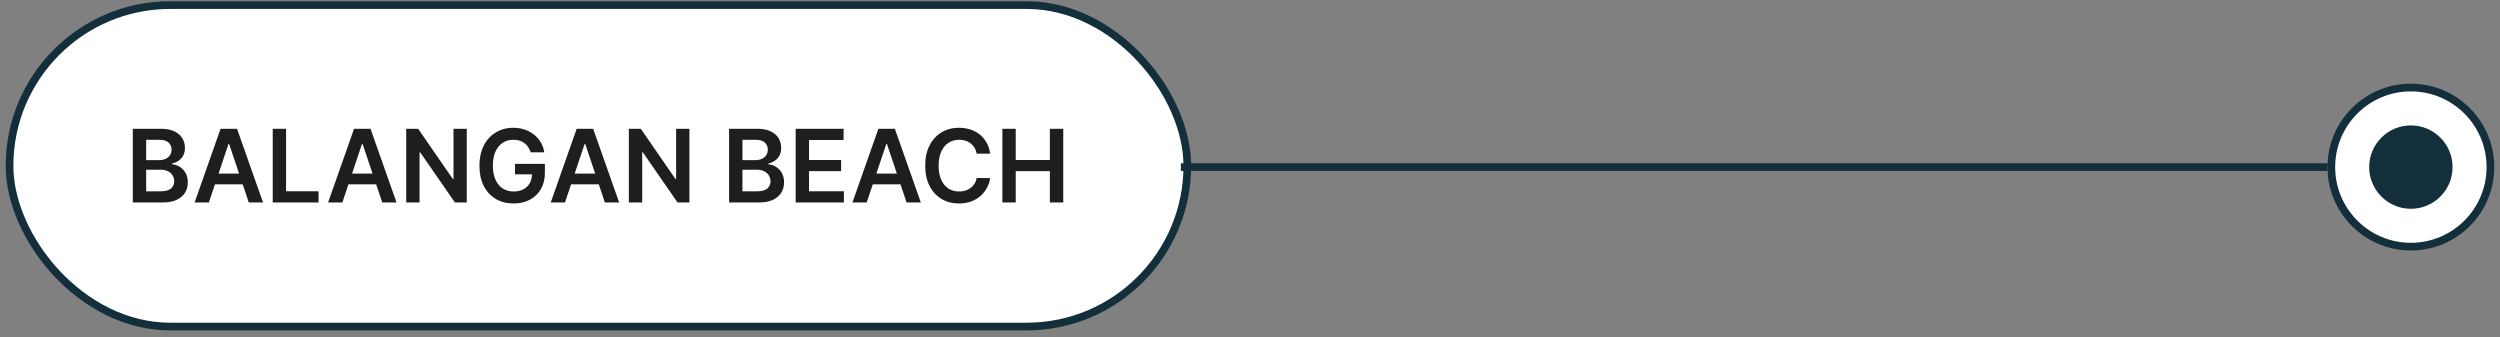
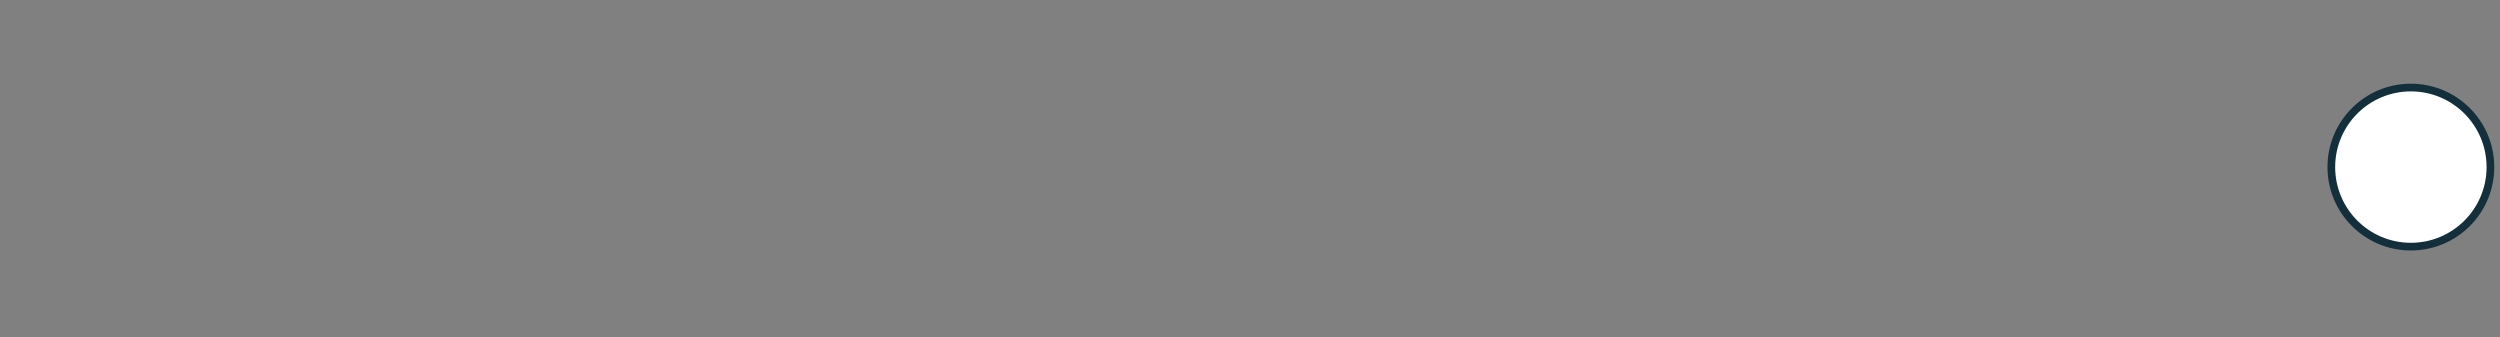
<svg xmlns="http://www.w3.org/2000/svg" width="341" height="46" viewBox="0 0 341 46" fill="none">
  <rect x="0" y="0" width="341" height="46" fill="#808080" stroke="none" />
-   <rect x="1.3" y="0.694" width="160.649" height="43.847" rx="21.924" fill="white" />
-   <path d="M18.116 27.617V17.566H21.964C22.691 17.566 23.294 17.68 23.775 17.91C24.259 18.135 24.621 18.444 24.86 18.837C25.102 19.23 25.223 19.675 25.223 20.172C25.223 20.581 25.145 20.931 24.988 21.222C24.83 21.51 24.619 21.744 24.354 21.924C24.089 22.104 23.793 22.233 23.466 22.312V22.41C23.823 22.43 24.165 22.539 24.492 22.739C24.822 22.935 25.092 23.213 25.302 23.573C25.511 23.933 25.616 24.368 25.616 24.879C25.616 25.399 25.49 25.867 25.238 26.282C24.986 26.695 24.606 27.02 24.099 27.259C23.592 27.498 22.954 27.617 22.185 27.617H18.116ZM19.937 26.096H21.895C22.556 26.096 23.032 25.97 23.324 25.718C23.618 25.463 23.765 25.136 23.765 24.736C23.765 24.439 23.692 24.17 23.545 23.931C23.397 23.689 23.188 23.5 22.916 23.362C22.645 23.221 22.321 23.151 21.945 23.151H19.937V26.096ZM19.937 21.841H21.738C22.053 21.841 22.336 21.783 22.587 21.669C22.84 21.551 23.037 21.386 23.181 21.173C23.329 20.957 23.402 20.702 23.402 20.408C23.402 20.018 23.265 19.698 22.99 19.446C22.718 19.194 22.314 19.068 21.778 19.068H19.937V21.841ZM28.49 27.617H26.547L30.085 17.566H32.333L35.877 27.617H33.933L31.249 19.627H31.17L28.49 27.617ZM28.554 23.676H33.855V25.139H28.554V23.676ZM37.201 27.617V17.566H39.021V26.091H43.448V27.617H37.201ZM46.697 27.617H44.754L48.292 17.566H50.54L54.084 27.617H52.14L49.456 19.627H49.377L46.697 27.617ZM46.761 23.676H52.062V25.139H46.761V23.676ZM63.667 17.566V27.617H62.048L57.312 20.771H57.228V27.617H55.407V17.566H57.037L61.768 24.417H61.856V17.566H63.667ZM72.385 20.776C72.303 20.511 72.19 20.273 72.046 20.064C71.906 19.851 71.735 19.67 71.536 19.519C71.34 19.369 71.114 19.256 70.859 19.181C70.603 19.102 70.325 19.063 70.024 19.063C69.484 19.063 69.003 19.199 68.581 19.47C68.159 19.742 67.827 20.141 67.585 20.668C67.346 21.191 67.227 21.829 67.227 22.582C67.227 23.341 67.346 23.984 67.585 24.511C67.824 25.037 68.156 25.438 68.581 25.713C69.007 25.985 69.501 26.12 70.064 26.12C70.574 26.12 71.016 26.022 71.389 25.826C71.765 25.63 72.055 25.351 72.257 24.991C72.46 24.628 72.562 24.203 72.562 23.715L72.974 23.779H70.245V22.356H74.323V23.563C74.323 24.424 74.14 25.168 73.774 25.796C73.407 26.425 72.903 26.909 72.262 27.249C71.621 27.586 70.885 27.755 70.054 27.755C69.128 27.755 68.315 27.547 67.615 27.131C66.918 26.712 66.373 26.119 65.98 25.35C65.591 24.578 65.396 23.662 65.396 22.601C65.396 21.79 65.511 21.065 65.74 20.427C65.972 19.789 66.296 19.248 66.712 18.803C67.127 18.355 67.615 18.014 68.174 17.782C68.734 17.546 69.342 17.428 70 17.428C70.556 17.428 71.075 17.51 71.555 17.674C72.037 17.834 72.463 18.063 72.836 18.361C73.213 18.659 73.522 19.012 73.764 19.421C74.006 19.83 74.165 20.282 74.24 20.776H72.385ZM77.064 27.617H75.121L78.66 17.566H80.907L84.451 27.617H82.507L79.823 19.627H79.744L77.064 27.617ZM77.128 23.676H82.429V25.139H77.128V23.676ZM94.035 17.566V27.617H92.415L87.679 20.771H87.596V27.617H85.775V17.566H87.404L92.135 24.417H92.224V17.566H94.035ZM99.447 27.617V17.566H103.294C104.021 17.566 104.624 17.68 105.105 17.91C105.59 18.135 105.951 18.444 106.19 18.837C106.432 19.23 106.553 19.675 106.553 20.172C106.553 20.581 106.475 20.931 106.318 21.222C106.161 21.51 105.95 21.744 105.685 21.924C105.42 22.104 105.123 22.233 104.796 22.312V22.41C105.153 22.43 105.495 22.539 105.822 22.739C106.152 22.935 106.422 23.213 106.632 23.573C106.841 23.933 106.946 24.368 106.946 24.879C106.946 25.399 106.82 25.867 106.568 26.282C106.316 26.695 105.937 27.02 105.429 27.259C104.922 27.498 104.284 27.617 103.515 27.617H99.447ZM101.268 26.096H103.226C103.887 26.096 104.363 25.97 104.654 25.718C104.948 25.463 105.096 25.136 105.096 24.736C105.096 24.439 105.022 24.17 104.875 23.931C104.728 23.689 104.518 23.5 104.247 23.362C103.975 23.221 103.651 23.151 103.275 23.151H101.268V26.096ZM101.268 21.841H103.069C103.383 21.841 103.666 21.783 103.918 21.669C104.17 21.551 104.368 21.386 104.512 21.173C104.659 20.957 104.732 20.702 104.732 20.408C104.732 20.018 104.595 19.698 104.32 19.446C104.049 19.194 103.645 19.068 103.108 19.068H101.268V21.841ZM108.53 27.617V17.566H115.067V19.092H110.351V21.821H114.729V23.347H110.351V26.091H115.106V27.617H108.53ZM118.216 27.617H116.272L119.811 17.566H122.058L125.602 27.617H123.658L120.974 19.627H120.895L118.216 27.617ZM118.279 23.676H123.58V25.139H118.279V23.676ZM135.057 20.957H133.221C133.169 20.656 133.072 20.39 132.932 20.157C132.791 19.922 132.616 19.722 132.407 19.558C132.197 19.395 131.958 19.272 131.69 19.19C131.425 19.105 131.139 19.063 130.831 19.063C130.285 19.063 129.8 19.2 129.378 19.475C128.956 19.747 128.626 20.146 128.387 20.673C128.148 21.196 128.029 21.836 128.029 22.592C128.029 23.36 128.148 24.008 128.387 24.535C128.629 25.059 128.96 25.454 129.378 25.723C129.8 25.988 130.283 26.12 130.826 26.12C131.127 26.12 131.409 26.081 131.67 26.003C131.935 25.921 132.173 25.801 132.382 25.644C132.595 25.487 132.773 25.294 132.917 25.065C133.064 24.836 133.166 24.574 133.221 24.28L135.057 24.29C134.988 24.767 134.839 25.216 134.61 25.634C134.384 26.053 134.088 26.423 133.722 26.744C133.355 27.061 132.927 27.31 132.436 27.49C131.945 27.666 131.4 27.755 130.802 27.755C129.918 27.755 129.13 27.55 128.436 27.141C127.742 26.732 127.196 26.142 126.797 25.369C126.398 24.597 126.198 23.671 126.198 22.592C126.198 21.509 126.399 20.583 126.802 19.814C127.204 19.042 127.752 18.451 128.446 18.042C129.14 17.633 129.925 17.428 130.802 17.428C131.361 17.428 131.881 17.507 132.362 17.664C132.843 17.821 133.272 18.052 133.648 18.356C134.024 18.657 134.334 19.027 134.576 19.465C134.821 19.9 134.982 20.398 135.057 20.957ZM136.724 27.617V17.566H138.545V21.821H143.203V17.566H145.028V27.617H143.203V23.347H138.545V27.617H136.724Z" fill="#1E1E1E" />
-   <rect x="1.3" y="0.694" width="160.649" height="43.847" rx="21.924" stroke="#132F3B" stroke-width="1.049" />
  <circle cx="328.843" cy="22.791" r="10.85" fill="white" stroke="#132F3B" stroke-width="1.049" />
-   <circle cx="328.843" cy="22.792" r="5.687" fill="#132F3B" />
-   <path d="M161.068 22.792L317.468 22.792" stroke="#132F3B" stroke-width="1.049" />
</svg>